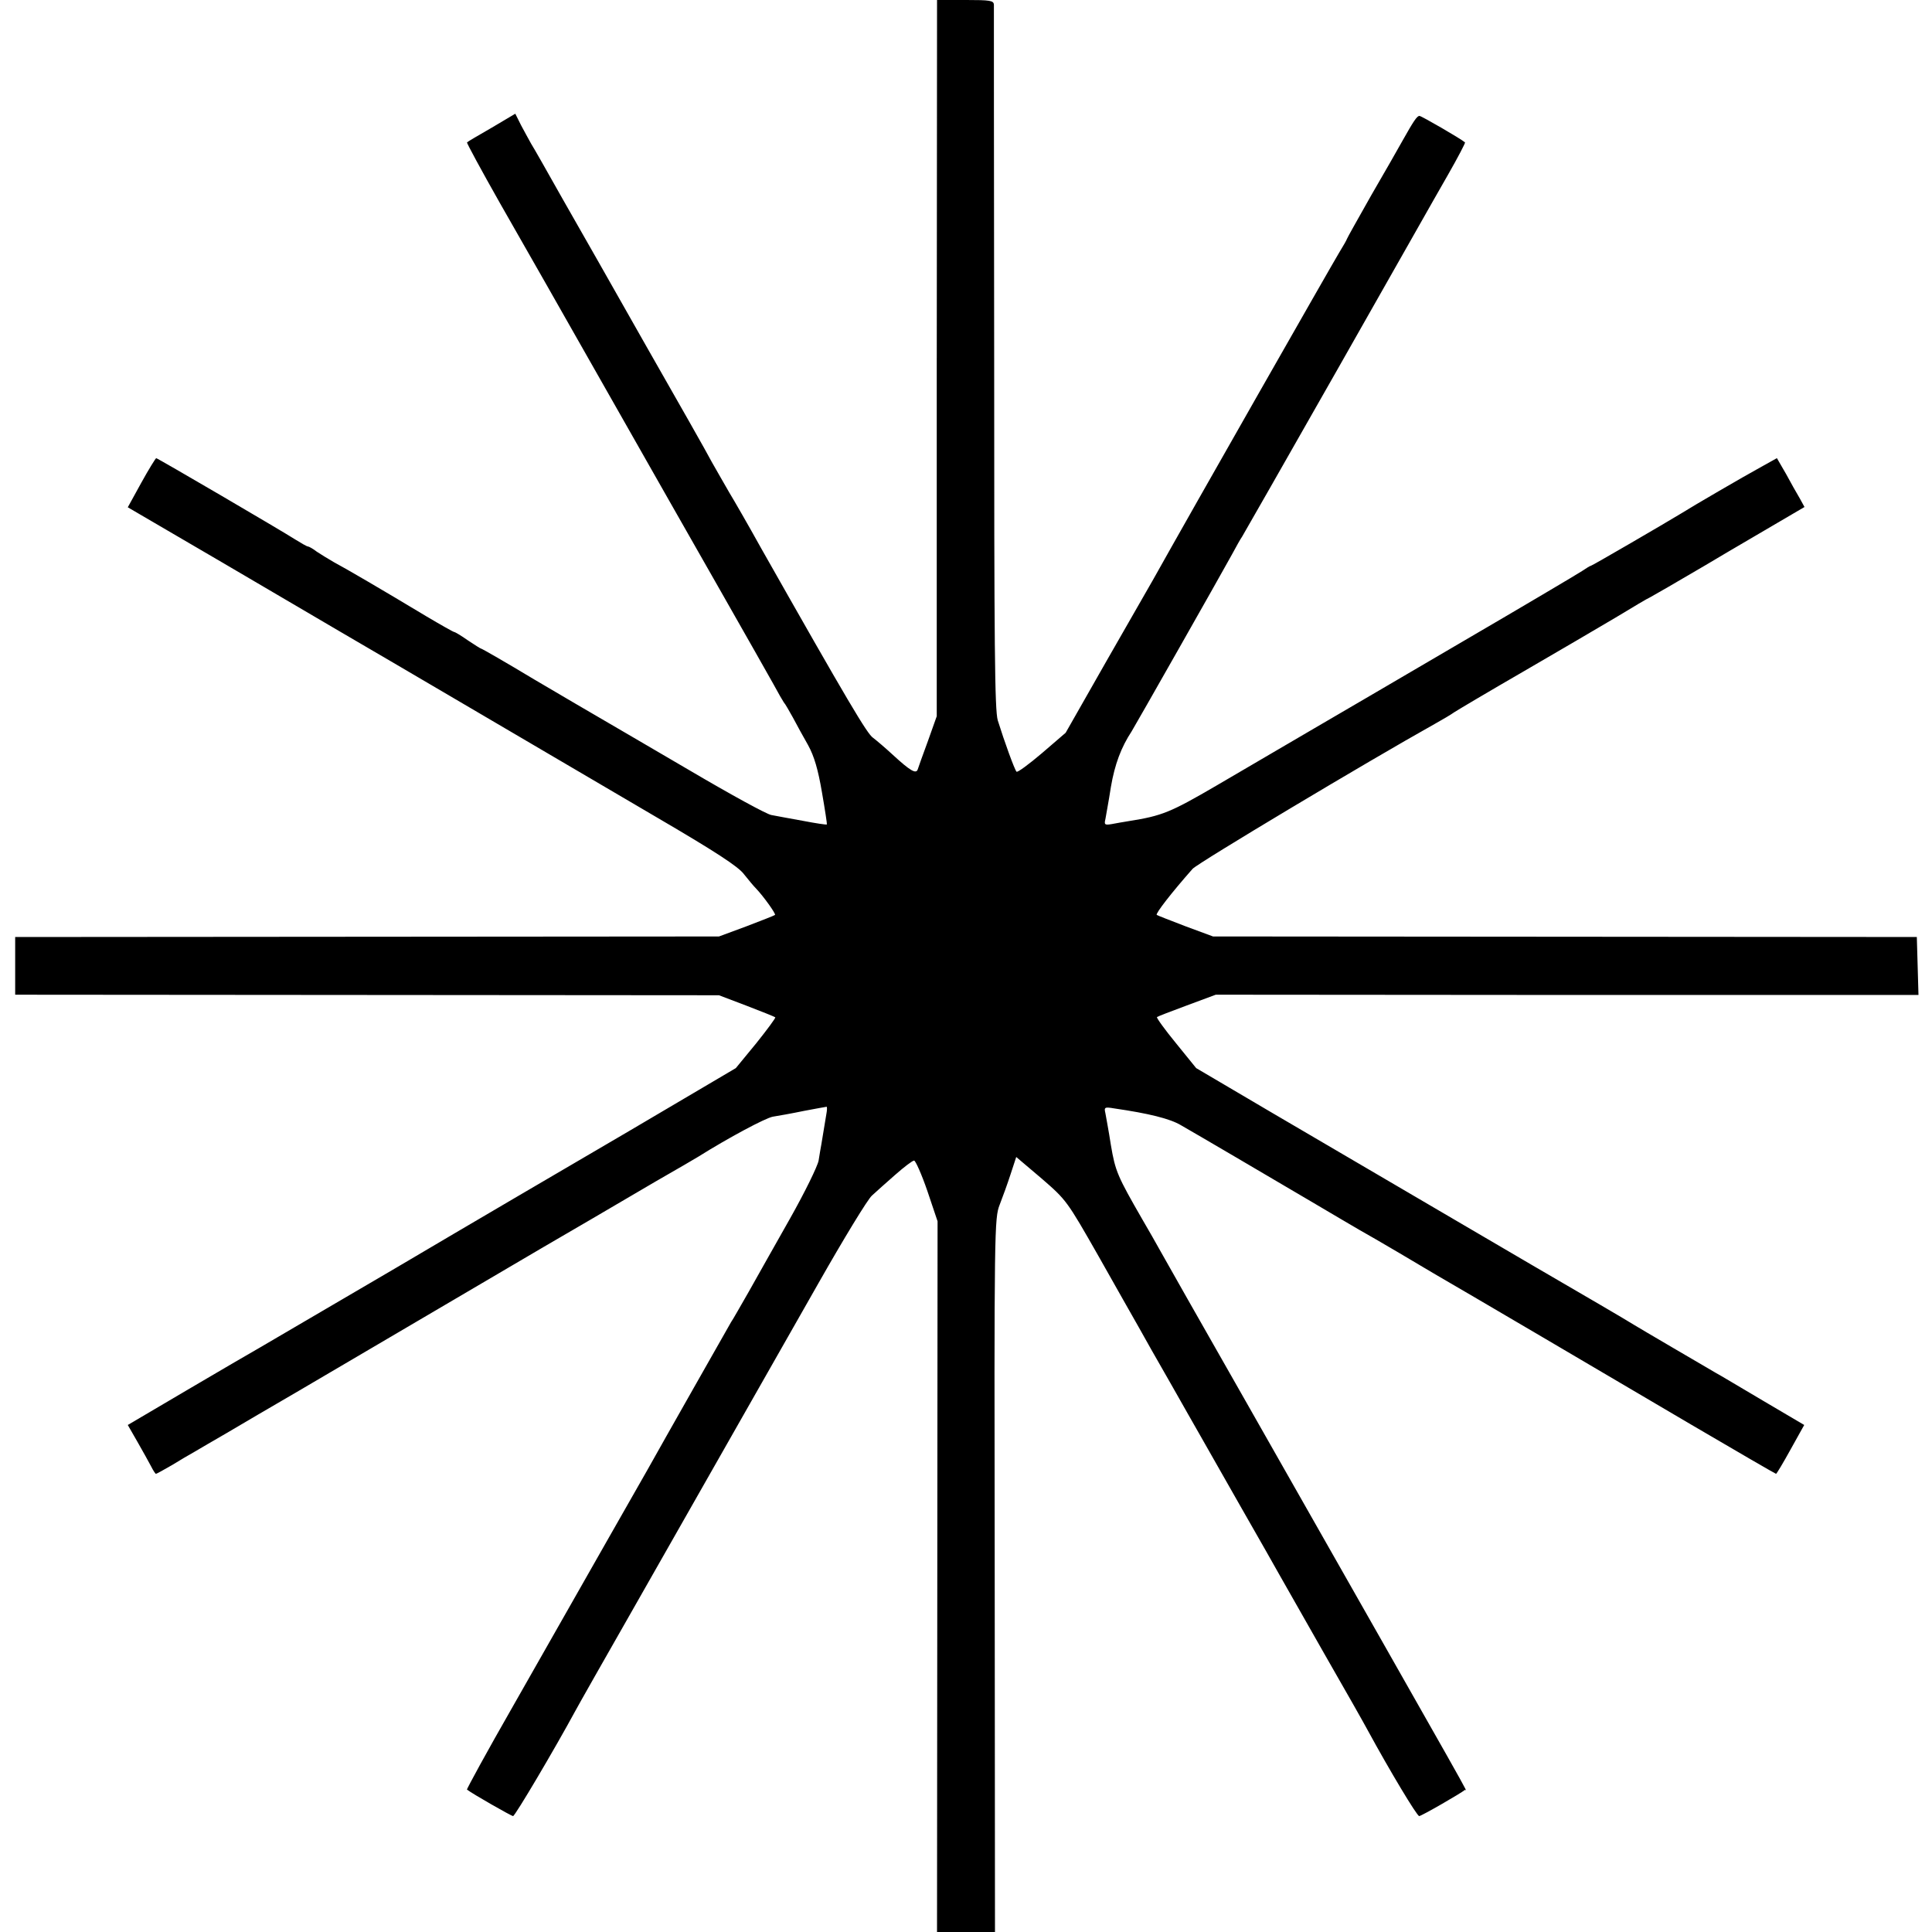
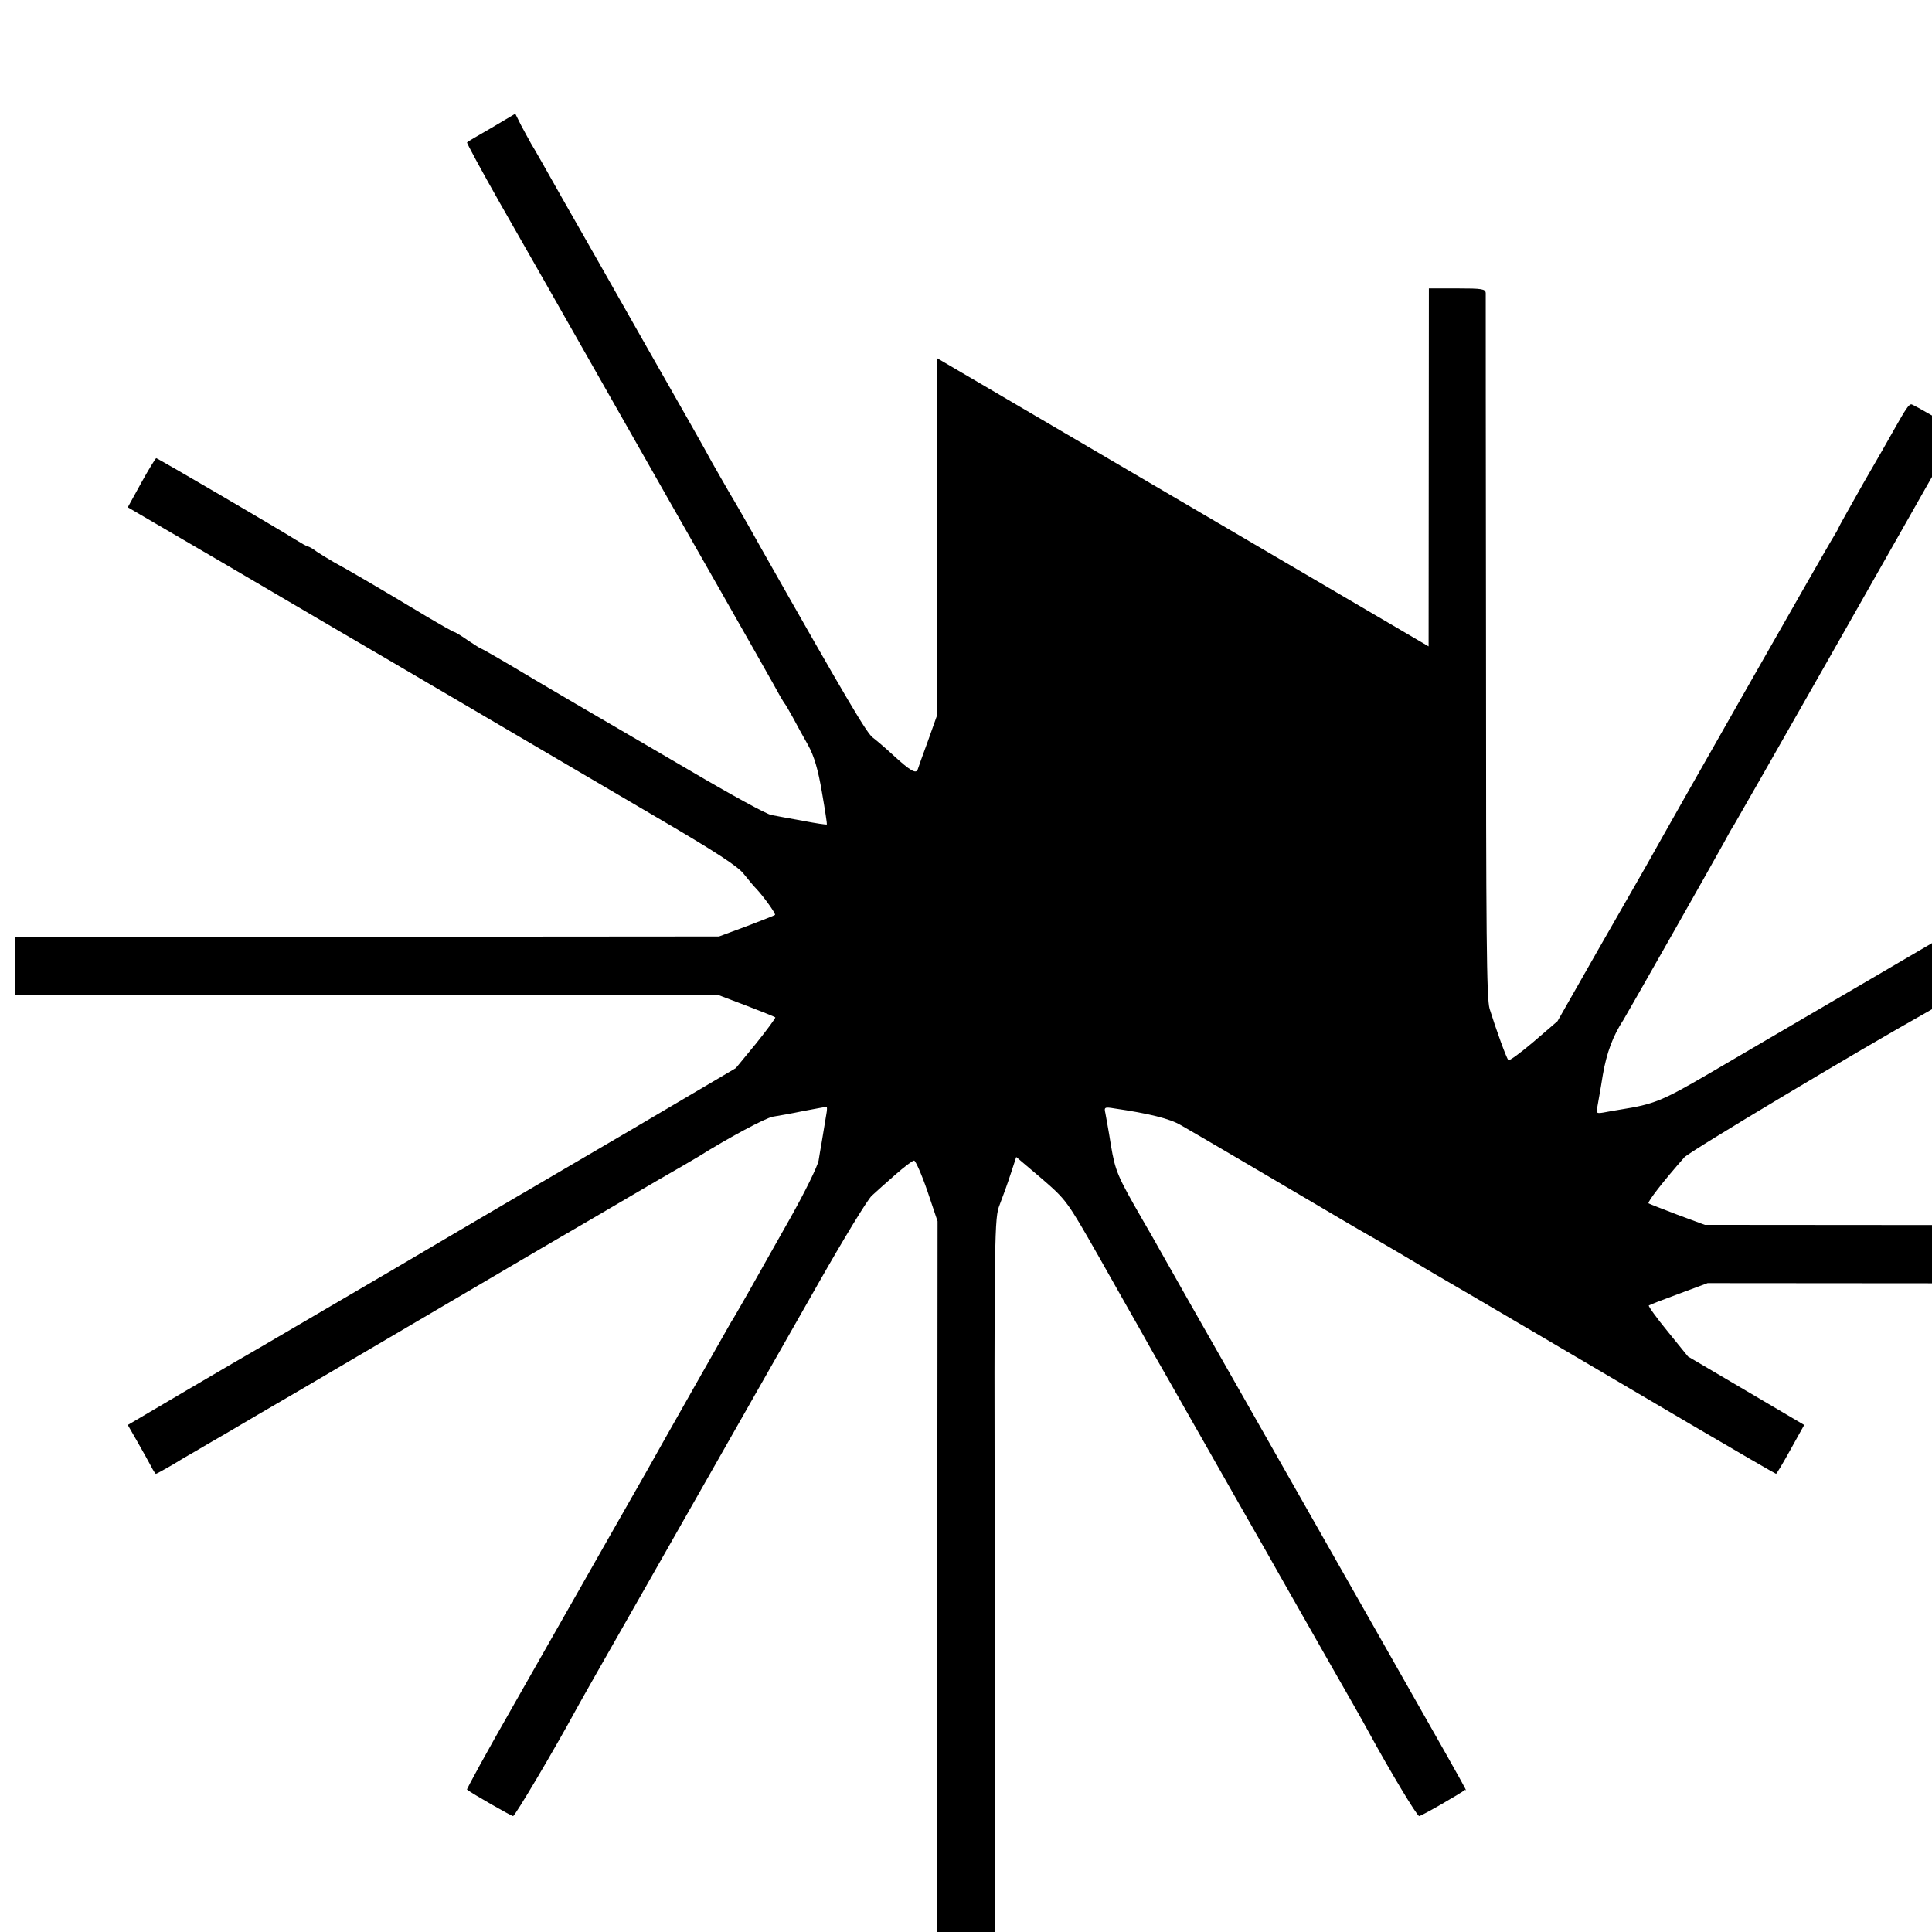
<svg xmlns="http://www.w3.org/2000/svg" version="1.0" width="700pt" height="700pt" viewBox="0 0 700 700" preserveAspectRatio="xMidYMid meet">
  <g transform="translate(0,700) scale(0.1,-0.1)" fill="#000000" stroke="none">
-     <path d="M3394 5703 l0 -1298 -32 -90 c-18 -49 -35 -96 -37 -103 -6 -17 -27 -5 -90 53 -27 25 -60 53 -72 62 -21 14 -90 130 -406 688 -46 83 -98 173 -115 201 -16 28 -45 78 -63 110 -17 33 -124 221 -237 419 -112 198 -249 439 -304 535 -54 96 -105 186 -114 200 -8 14 -24 44 -36 66 l-21 42 -86 -51 c-47 -27 -88 -51 -89 -53 -2 -1 52 -101 120 -221 69 -120 241 -423 383 -673 142 -250 330 -581 418 -735 88 -154 173 -305 190 -335 16 -30 33 -59 37 -65 5 -5 19 -30 33 -55 13 -25 38 -70 55 -100 22 -40 36 -88 50 -170 11 -63 19 -116 18 -117 -1 -2 -40 4 -87 13 -46 8 -97 18 -114 21 -16 2 -149 75 -295 161 -146 85 -290 170 -320 187 -30 17 -140 82 -244 143 -103 62 -190 112 -193 112 -2 0 -24 14 -48 30 -24 17 -46 30 -49 30 -3 0 -49 26 -103 58 -156 94 -295 175 -333 195 -19 11 -47 28 -62 38 -14 11 -29 19 -32 19 -4 0 -23 11 -44 24 -53 34 -501 296 -506 296 -2 0 -27 -40 -54 -89 l-49 -89 339 -198 c187 -110 378 -222 426 -250 143 -83 825 -484 1144 -671 219 -128 304 -183 324 -211 16 -20 35 -43 44 -52 25 -26 72 -91 68 -95 -2 -2 -48 -20 -103 -41 l-100 -37 -1275 -1 -1275 -1 0 -105 0 -104 1275 -1 1275 -1 100 -38 c55 -21 102 -40 104 -42 2 -2 -29 -44 -69 -94 l-74 -90 -385 -227 c-212 -124 -593 -347 -845 -496 -253 -148 -476 -279 -497 -291 -20 -11 -136 -79 -257 -150 l-219 -129 35 -61 c19 -33 41 -73 49 -88 8 -16 16 -28 18 -28 2 0 28 14 57 31 29 18 67 40 83 49 17 10 68 40 115 67 47 28 165 97 263 154 137 81 709 416 885 520 57 33 273 159 407 238 77 44 147 85 155 90 110 69 243 140 270 145 19 3 70 12 113 21 43 8 80 15 82 15 2 0 2 -12 -1 -27 -7 -44 -14 -86 -18 -109 -2 -12 -7 -38 -10 -59 -4 -21 -50 -115 -103 -209 -53 -94 -121 -214 -150 -266 -30 -52 -58 -102 -64 -110 -8 -14 -250 -440 -304 -537 -25 -44 -211 -370 -487 -856 -94 -164 -168 -300 -166 -301 19 -15 161 -96 167 -96 7 0 149 240 225 380 10 19 111 197 224 395 246 433 432 760 657 1155 92 162 179 305 194 318 14 13 52 47 84 75 33 29 63 52 69 52 5 0 27 -49 48 -110 l37 -110 -1 -1287 -1 -1288 105 0 105 0 -1 1292 c-2 1263 -1 1294 18 1343 11 28 29 78 40 112 l20 61 92 -78 c90 -78 92 -81 206 -281 63 -112 129 -228 146 -258 17 -31 68 -121 114 -201 45 -80 94 -165 108 -190 14 -25 79 -139 145 -255 66 -115 131 -230 145 -255 14 -25 87 -153 162 -285 76 -132 146 -256 156 -275 80 -147 178 -310 186 -310 8 0 152 83 166 95 4 4 81 -133 -790 1400 -163 286 -306 538 -318 560 -12 22 -39 69 -60 105 -91 158 -99 176 -115 271 -8 52 -18 104 -20 116 -5 21 -3 23 32 17 124 -18 202 -37 242 -61 63 -36 308 -180 471 -276 74 -44 153 -90 175 -103 22 -12 87 -50 145 -84 58 -35 119 -70 135 -80 70 -40 643 -377 923 -542 167 -98 305 -178 307 -178 2 0 26 40 53 89 l49 88 -151 89 c-83 49 -158 94 -168 99 -36 21 -284 166 -298 175 -20 13 -217 128 -257 151 -32 18 -567 332 -1059 620 l-270 159 -73 90 c-41 50 -72 93 -69 95 2 2 51 21 108 42 l105 39 1273 -1 1273 0 -3 105 -3 105 -1275 1 -1275 1 -100 37 c-55 21 -101 39 -104 41 -5 5 54 81 130 167 19 21 634 389 879 526 25 14 56 32 70 42 14 9 125 75 248 146 122 71 273 159 335 196 61 37 118 71 126 74 8 4 98 56 200 116 102 61 225 132 272 160 l87 51 -17 31 c-10 17 -33 57 -50 89 l-33 57 -61 -34 c-55 -30 -246 -141 -287 -167 -54 -33 -322 -189 -326 -189 -3 0 -17 -9 -32 -19 -15 -10 -214 -128 -442 -261 -228 -134 -467 -273 -530 -310 -63 -37 -130 -76 -147 -86 -18 -11 -110 -64 -205 -120 -168 -98 -198 -110 -318 -129 -19 -3 -47 -8 -63 -11 -24 -4 -27 -2 -22 18 2 13 12 65 20 117 14 82 37 143 75 201 12 19 322 565 363 640 16 30 33 60 37 65 4 6 159 278 345 605 186 327 366 646 402 708 36 63 63 115 61 116 -13 12 -158 96 -165 96 -9 0 -21 -18 -61 -89 -14 -25 -65 -115 -114 -199 -48 -85 -88 -156 -88 -158 0 -2 -13 -25 -29 -51 -22 -36 -535 -936 -673 -1183 -11 -19 -87 -152 -169 -295 l-148 -260 -86 -74 c-47 -40 -89 -71 -92 -67 -7 7 -44 109 -68 186 -11 37 -13 264 -13 1310 -1 696 -1 1273 -1 1283 -1 15 -13 17 -103 17 l-103 0 -1 -1297z" />
+     <path d="M3394 5703 l0 -1298 -32 -90 c-18 -49 -35 -96 -37 -103 -6 -17 -27 -5 -90 53 -27 25 -60 53 -72 62 -21 14 -90 130 -406 688 -46 83 -98 173 -115 201 -16 28 -45 78 -63 110 -17 33 -124 221 -237 419 -112 198 -249 439 -304 535 -54 96 -105 186 -114 200 -8 14 -24 44 -36 66 l-21 42 -86 -51 c-47 -27 -88 -51 -89 -53 -2 -1 52 -101 120 -221 69 -120 241 -423 383 -673 142 -250 330 -581 418 -735 88 -154 173 -305 190 -335 16 -30 33 -59 37 -65 5 -5 19 -30 33 -55 13 -25 38 -70 55 -100 22 -40 36 -88 50 -170 11 -63 19 -116 18 -117 -1 -2 -40 4 -87 13 -46 8 -97 18 -114 21 -16 2 -149 75 -295 161 -146 85 -290 170 -320 187 -30 17 -140 82 -244 143 -103 62 -190 112 -193 112 -2 0 -24 14 -48 30 -24 17 -46 30 -49 30 -3 0 -49 26 -103 58 -156 94 -295 175 -333 195 -19 11 -47 28 -62 38 -14 11 -29 19 -32 19 -4 0 -23 11 -44 24 -53 34 -501 296 -506 296 -2 0 -27 -40 -54 -89 l-49 -89 339 -198 c187 -110 378 -222 426 -250 143 -83 825 -484 1144 -671 219 -128 304 -183 324 -211 16 -20 35 -43 44 -52 25 -26 72 -91 68 -95 -2 -2 -48 -20 -103 -41 l-100 -37 -1275 -1 -1275 -1 0 -105 0 -104 1275 -1 1275 -1 100 -38 c55 -21 102 -40 104 -42 2 -2 -29 -44 -69 -94 l-74 -90 -385 -227 c-212 -124 -593 -347 -845 -496 -253 -148 -476 -279 -497 -291 -20 -11 -136 -79 -257 -150 l-219 -129 35 -61 c19 -33 41 -73 49 -88 8 -16 16 -28 18 -28 2 0 28 14 57 31 29 18 67 40 83 49 17 10 68 40 115 67 47 28 165 97 263 154 137 81 709 416 885 520 57 33 273 159 407 238 77 44 147 85 155 90 110 69 243 140 270 145 19 3 70 12 113 21 43 8 80 15 82 15 2 0 2 -12 -1 -27 -7 -44 -14 -86 -18 -109 -2 -12 -7 -38 -10 -59 -4 -21 -50 -115 -103 -209 -53 -94 -121 -214 -150 -266 -30 -52 -58 -102 -64 -110 -8 -14 -250 -440 -304 -537 -25 -44 -211 -370 -487 -856 -94 -164 -168 -300 -166 -301 19 -15 161 -96 167 -96 7 0 149 240 225 380 10 19 111 197 224 395 246 433 432 760 657 1155 92 162 179 305 194 318 14 13 52 47 84 75 33 29 63 52 69 52 5 0 27 -49 48 -110 l37 -110 -1 -1287 -1 -1288 105 0 105 0 -1 1292 c-2 1263 -1 1294 18 1343 11 28 29 78 40 112 l20 61 92 -78 c90 -78 92 -81 206 -281 63 -112 129 -228 146 -258 17 -31 68 -121 114 -201 45 -80 94 -165 108 -190 14 -25 79 -139 145 -255 66 -115 131 -230 145 -255 14 -25 87 -153 162 -285 76 -132 146 -256 156 -275 80 -147 178 -310 186 -310 8 0 152 83 166 95 4 4 81 -133 -790 1400 -163 286 -306 538 -318 560 -12 22 -39 69 -60 105 -91 158 -99 176 -115 271 -8 52 -18 104 -20 116 -5 21 -3 23 32 17 124 -18 202 -37 242 -61 63 -36 308 -180 471 -276 74 -44 153 -90 175 -103 22 -12 87 -50 145 -84 58 -35 119 -70 135 -80 70 -40 643 -377 923 -542 167 -98 305 -178 307 -178 2 0 26 40 53 89 l49 88 -151 89 l-270 159 -73 90 c-41 50 -72 93 -69 95 2 2 51 21 108 42 l105 39 1273 -1 1273 0 -3 105 -3 105 -1275 1 -1275 1 -100 37 c-55 21 -101 39 -104 41 -5 5 54 81 130 167 19 21 634 389 879 526 25 14 56 32 70 42 14 9 125 75 248 146 122 71 273 159 335 196 61 37 118 71 126 74 8 4 98 56 200 116 102 61 225 132 272 160 l87 51 -17 31 c-10 17 -33 57 -50 89 l-33 57 -61 -34 c-55 -30 -246 -141 -287 -167 -54 -33 -322 -189 -326 -189 -3 0 -17 -9 -32 -19 -15 -10 -214 -128 -442 -261 -228 -134 -467 -273 -530 -310 -63 -37 -130 -76 -147 -86 -18 -11 -110 -64 -205 -120 -168 -98 -198 -110 -318 -129 -19 -3 -47 -8 -63 -11 -24 -4 -27 -2 -22 18 2 13 12 65 20 117 14 82 37 143 75 201 12 19 322 565 363 640 16 30 33 60 37 65 4 6 159 278 345 605 186 327 366 646 402 708 36 63 63 115 61 116 -13 12 -158 96 -165 96 -9 0 -21 -18 -61 -89 -14 -25 -65 -115 -114 -199 -48 -85 -88 -156 -88 -158 0 -2 -13 -25 -29 -51 -22 -36 -535 -936 -673 -1183 -11 -19 -87 -152 -169 -295 l-148 -260 -86 -74 c-47 -40 -89 -71 -92 -67 -7 7 -44 109 -68 186 -11 37 -13 264 -13 1310 -1 696 -1 1273 -1 1283 -1 15 -13 17 -103 17 l-103 0 -1 -1297z" />
  </g>
</svg>